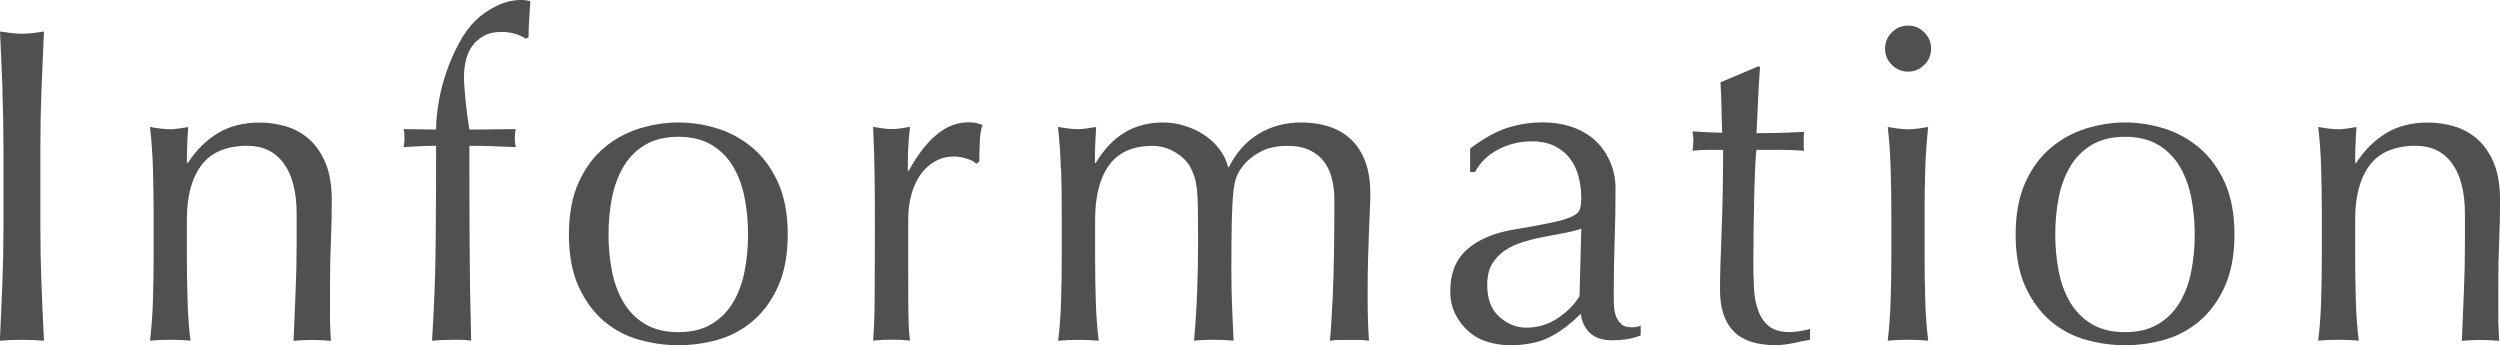
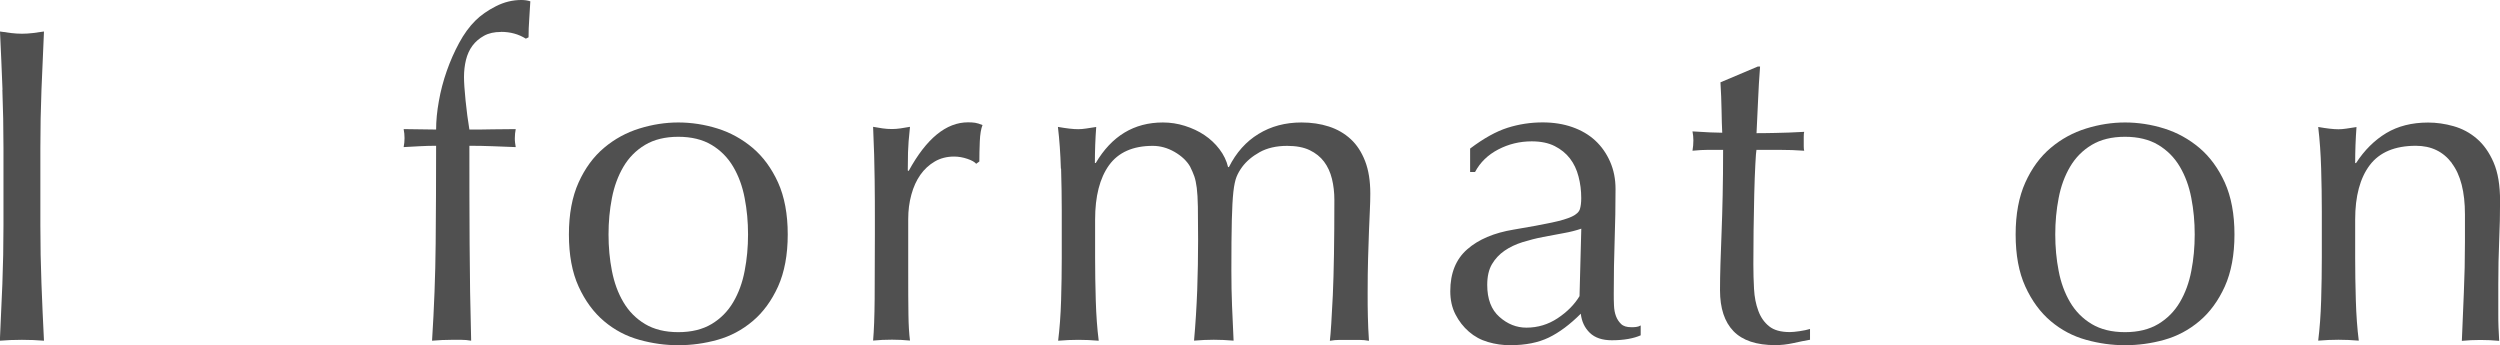
<svg xmlns="http://www.w3.org/2000/svg" id="_レイヤー_2" data-name="レイヤー 2" viewBox="0 0 338.85 46.79">
  <defs>
    <style>
      .cls-1 {
        fill: #505050;
      }
    </style>
  </defs>
  <g id="_レイヤー_1-2" data-name="レイヤー 1">
    <g>
      <path class="cls-1" d="M.34,12.17c-.1-2.58-.21-5.22-.34-7.9.53.08,1.04.15,1.52.21.49.06.98.09,1.46.09s.98-.03,1.46-.09c.49-.06,1-.13,1.52-.21-.12,2.68-.23,5.32-.34,7.9-.1,2.58-.15,5.22-.15,7.9v10.49c0,2.68.05,5.33.15,7.93.1,2.6.21,5.16.34,7.69-.94-.08-1.93-.12-2.99-.12s-2.05.04-2.99.12c.12-2.52.23-5.08.34-7.69.1-2.6.15-5.25.15-7.93v-10.49c0-2.68-.05-5.32-.15-7.9Z" />
-       <path class="cls-1" d="M38.44,22.11c-1.18-1.57-2.81-2.35-4.88-2.35-2.85,0-4.93.88-6.25,2.62-1.32,1.75-1.98,4.21-1.98,7.38v5.19c0,1.83.03,3.75.09,5.76.06,2.01.19,3.83.4,5.46-.94-.08-1.85-.12-2.75-.12s-1.81.04-2.74.12c.2-1.63.34-3.45.4-5.46.06-2.01.09-3.93.09-5.76v-6.34c0-1.83-.03-3.75-.09-5.76-.06-2.01-.19-3.89-.4-5.64,1.14.2,2.05.31,2.74.31.33,0,.68-.03,1.07-.09.39-.06.84-.13,1.37-.21-.12,1.63-.18,3.25-.18,4.88h.12c1.14-1.75,2.5-3.1,4.09-4.06,1.59-.95,3.48-1.43,5.67-1.43,1.14,0,2.29.16,3.45.49,1.16.33,2.21.88,3.14,1.68.94.79,1.7,1.87,2.29,3.23.59,1.36.88,3.1.88,5.22,0,1.75-.04,3.55-.12,5.4-.08,1.85-.12,3.81-.12,5.89v3.96c0,.65,0,1.29.03,1.92.02.63.05,1.23.09,1.8-.81-.08-1.67-.12-2.56-.12s-1.69.04-2.5.12c.08-2.11.17-4.29.27-6.53.1-2.24.15-4.53.15-6.89v-3.72c0-3.05-.59-5.36-1.77-6.92Z" />
      <path class="cls-1" d="M67.89,4.33c-.9,0-1.66.17-2.29.52-.63.35-1.15.79-1.56,1.34-.41.55-.7,1.19-.88,1.92-.18.73-.27,1.51-.27,2.32,0,.73.07,1.79.21,3.17.14,1.38.31,2.71.52,3.96,1.06,0,2.1,0,3.14-.03,1.04-.02,2.08-.03,3.14-.03-.04.2-.07.41-.09.61-.02.2-.03.41-.03.61s0,.41.03.61c.02.2.05.41.09.61-1.06-.04-2.1-.08-3.14-.12-1.04-.04-2.08-.06-3.14-.06,0,4.43,0,8.84.03,13.21.02,4.37.09,8.77.21,13.21-.45-.08-.9-.12-1.34-.12h-1.28c-.85,0-1.75.04-2.68.12.28-4.43.45-8.81.49-13.15.04-4.33.06-8.75.06-13.27-.73,0-1.46.02-2.2.06-.73.04-1.46.08-2.2.12.04-.2.07-.41.09-.61.02-.2.03-.41.03-.61s-.01-.41-.03-.61c-.02-.2-.05-.41-.09-.61.73,0,1.47.01,2.23.03.75.02,1.47.03,2.17.03,0-1.18.12-2.46.37-3.84.24-1.38.6-2.75,1.07-4.09.47-1.34,1.03-2.61,1.68-3.81.65-1.2,1.38-2.21,2.2-3.02.73-.73,1.66-1.38,2.78-1.95,1.12-.57,2.27-.85,3.45-.85.45,0,.85.06,1.22.18-.04.81-.09,1.63-.15,2.44-.06.81-.09,1.63-.09,2.44l-.37.18c-.98-.61-2.09-.92-3.35-.92Z" />
      <path class="cls-1" d="M77.11,31.78c0-2.76.44-5.11,1.31-7.04.87-1.93,2.02-3.5,3.45-4.7,1.42-1.2,3.02-2.07,4.79-2.62s3.53-.82,5.28-.82,3.56.27,5.31.82c1.75.55,3.33,1.42,4.76,2.62,1.42,1.2,2.57,2.77,3.45,4.7.87,1.93,1.31,4.28,1.31,7.04s-.44,5.11-1.31,7.05c-.88,1.93-2.02,3.5-3.45,4.7-1.42,1.2-3.01,2.04-4.76,2.53-1.75.49-3.52.73-5.31.73s-3.51-.24-5.28-.73c-1.77-.49-3.37-1.33-4.79-2.53-1.42-1.2-2.57-2.77-3.45-4.7-.88-1.93-1.31-4.28-1.31-7.05ZM82.48,31.78c0,1.71.15,3.36.46,4.94s.82,3,1.56,4.24c.73,1.24,1.71,2.23,2.93,2.96,1.22.73,2.72,1.1,4.51,1.1s3.29-.37,4.51-1.1c1.22-.73,2.2-1.72,2.93-2.96.73-1.24,1.25-2.65,1.55-4.24.31-1.59.46-3.23.46-4.94s-.15-3.35-.46-4.94c-.3-1.59-.82-3-1.55-4.24-.73-1.24-1.71-2.23-2.93-2.96-1.22-.73-2.73-1.1-4.51-1.1s-3.29.37-4.51,1.1c-1.22.73-2.2,1.72-2.93,2.96-.73,1.24-1.25,2.65-1.56,4.24-.31,1.59-.46,3.23-.46,4.94Z" />
      <path class="cls-1" d="M131.12,21.53c-.59-.2-1.19-.31-1.8-.31-.98,0-1.85.22-2.62.67-.77.45-1.42,1.05-1.95,1.8-.53.75-.94,1.65-1.22,2.68-.29,1.04-.43,2.15-.43,3.32v6.71c0,2.73,0,4.81.03,6.25.02,1.44.09,2.61.21,3.51-.81-.08-1.63-.12-2.44-.12-.89,0-1.75.04-2.56.12.12-1.38.19-3.26.21-5.64s.03-5.3.03-8.75v-1.95c0-1.59,0-3.42-.03-5.49-.02-2.07-.09-4.45-.21-7.14.45.08.88.15,1.28.21s.83.09,1.28.09c.37,0,.75-.03,1.16-.09s.83-.13,1.28-.21c-.16,1.46-.25,2.62-.27,3.48s-.03,1.67-.03,2.44l.12.06c2.4-4.39,5.08-6.59,8.05-6.59.37,0,.68.02.95.06.26.04.6.14,1.01.31-.2.49-.33,1.23-.37,2.23-.04,1-.06,1.9-.06,2.71l-.43.31c-.2-.24-.6-.47-1.19-.67Z" />
      <path class="cls-1" d="M143.79,22.84c-.06-2.01-.19-3.89-.4-5.64,1.14.2,2.05.31,2.75.31.33,0,.68-.03,1.07-.09s.84-.13,1.37-.21c-.12,1.63-.18,3.25-.18,4.88h.12c2.16-3.66,5.19-5.49,9.09-5.49,1.02,0,2.01.15,2.99.46.98.31,1.86.72,2.65,1.25.79.53,1.47,1.17,2.04,1.92.57.75.96,1.56,1.16,2.41h.12c.98-1.95,2.31-3.45,4-4.48,1.69-1.04,3.63-1.56,5.83-1.56,1.34,0,2.58.18,3.72.55,1.14.37,2.12.94,2.96,1.71.83.77,1.48,1.77,1.95,2.99.47,1.22.7,2.68.7,4.39,0,.69-.02,1.44-.06,2.26-.04.81-.08,1.76-.12,2.84-.04,1.08-.08,2.3-.12,3.66-.04,1.36-.06,2.94-.06,4.73,0,1.1,0,2.16.03,3.17.02,1.02.07,2.11.15,3.29-.45-.08-.89-.12-1.34-.12h-2.62c-.45,0-.9.04-1.34.12.12-1.02.25-3.07.4-6.16.14-3.09.21-7.4.21-12.93,0-1.02-.11-1.97-.33-2.87-.22-.89-.58-1.67-1.07-2.32-.49-.65-1.14-1.17-1.95-1.56-.81-.39-1.83-.58-3.05-.58-1.46,0-2.71.29-3.72.85-1.02.57-1.81,1.24-2.38,2.01-.33.45-.58.89-.76,1.34-.18.45-.33,1.13-.43,2.04s-.17,2.2-.21,3.84c-.04,1.65-.06,3.91-.06,6.8,0,1.75.03,3.35.09,4.79.06,1.44.13,3.02.21,4.73-.94-.08-1.83-.12-2.68-.12s-1.75.04-2.68.12c.2-2.24.34-4.51.43-6.83.08-2.32.12-4.6.12-6.83,0-1.91-.01-3.41-.03-4.48-.02-1.08-.07-1.93-.15-2.56-.08-.63-.19-1.15-.33-1.56-.14-.41-.34-.85-.58-1.34-.45-.77-1.15-1.43-2.1-1.98-.96-.55-1.94-.82-2.96-.82-2.68,0-4.66.88-5.92,2.62-1.26,1.75-1.89,4.21-1.89,7.38v5.19c0,1.83.03,3.75.09,5.76.06,2.01.19,3.83.4,5.46-.94-.08-1.85-.12-2.75-.12s-1.81.04-2.75.12c.2-1.63.34-3.45.4-5.46.06-2.01.09-3.93.09-5.76v-6.34c0-1.83-.03-3.75-.09-5.76Z" />
      <path class="cls-1" d="M199.27,20.13c1.83-1.38,3.52-2.32,5.06-2.81,1.55-.49,3.13-.73,4.76-.73,1.46,0,2.81.21,4.03.64,1.22.43,2.26,1.04,3.11,1.83.85.79,1.52,1.75,2.01,2.87.49,1.12.73,2.35.73,3.69,0,2.32-.04,4.63-.12,6.92-.08,2.3-.12,4.73-.12,7.29,0,.49,0,1.01.03,1.56.02.55.11,1.04.27,1.46.16.43.4.78.7,1.07.3.29.76.43,1.37.43.2,0,.42,0,.64-.03.22-.02.44-.09.64-.21v1.34c-.45.2-1.01.37-1.68.49s-1.41.18-2.23.18c-1.3,0-2.3-.34-2.99-1.01-.69-.67-1.1-1.53-1.22-2.59-1.46,1.46-2.91,2.54-4.33,3.23-1.42.69-3.17,1.04-5.25,1.04-1.02,0-2.01-.14-2.99-.43-.98-.28-1.84-.75-2.59-1.4-.75-.65-1.36-1.43-1.83-2.35-.47-.91-.7-1.96-.7-3.14,0-2.44.76-4.33,2.29-5.67,1.52-1.34,3.63-2.24,6.31-2.68,2.2-.37,3.91-.68,5.15-.95,1.24-.26,2.16-.54,2.75-.82.59-.28.95-.62,1.07-1.01.12-.39.18-.88.18-1.49,0-1.02-.12-1.99-.37-2.93-.24-.94-.63-1.75-1.16-2.44-.53-.69-1.22-1.25-2.07-1.68s-1.89-.64-3.11-.64c-1.63,0-3.14.37-4.54,1.1s-2.45,1.75-3.14,3.05h-.67v-3.17ZM214.34,30.99c-.69.24-1.5.45-2.41.61-.92.16-1.84.34-2.78.52-.94.18-1.86.42-2.78.7-.92.29-1.73.67-2.44,1.16-.71.49-1.28,1.1-1.71,1.83-.43.73-.64,1.67-.64,2.81,0,1.91.55,3.36,1.65,4.33,1.1.98,2.32,1.46,3.66,1.46,1.54,0,2.96-.43,4.24-1.28s2.27-1.85,2.96-2.99l.24-9.15Z" />
      <path class="cls-1" d="M238.56,9.03c-.12,1.55-.21,3.06-.27,4.54-.06,1.48-.13,2.98-.21,4.48.45,0,1.28,0,2.5-.03,1.22-.02,2.54-.07,3.96-.15-.04.12-.06.35-.06.67v1.28c0,.28.02.49.06.61-.53-.04-1.08-.07-1.65-.09-.57-.02-1.18-.03-1.83-.03h-2.99c-.04.16-.09.81-.15,1.95-.06,1.14-.11,2.49-.15,4.06-.04,1.57-.07,3.2-.09,4.91-.02,1.71-.03,3.23-.03,4.58,0,1.14.03,2.26.09,3.35.06,1.1.25,2.08.58,2.96.32.88.81,1.58,1.46,2.1.65.53,1.59.79,2.81.79.33,0,.76-.04,1.31-.12.55-.08,1.03-.18,1.43-.3v1.46c-.69.12-1.45.27-2.29.46-.83.18-1.64.27-2.41.27-2.56,0-4.45-.63-5.67-1.89-1.22-1.26-1.83-3.11-1.83-5.55,0-1.1.02-2.29.06-3.57.04-1.28.09-2.68.15-4.21.06-1.52.11-3.21.15-5.06.04-1.85.06-3.91.06-6.19h-1.95c-.33,0-.67.01-1.04.03-.37.02-.75.05-1.16.09.04-.24.07-.48.09-.7.02-.22.03-.46.03-.7,0-.2-.01-.41-.03-.61-.02-.2-.05-.41-.09-.61,1.83.12,3.17.18,4.03.18-.04-.81-.07-1.83-.09-3.05-.02-1.22-.07-2.48-.15-3.78l5.06-2.14h.3Z" />
-       <path class="cls-1" d="M255.5,6.59c0-.85.3-1.59.92-2.2.61-.61,1.34-.92,2.2-.92s1.59.31,2.2.92c.61.61.92,1.34.92,2.2s-.3,1.59-.92,2.2c-.61.61-1.34.92-2.2.92s-1.59-.31-2.2-.92c-.61-.61-.92-1.34-.92-2.2ZM256.35,28.61c0-1.83-.03-3.75-.09-5.76-.06-2.01-.19-3.89-.4-5.64,1.14.2,2.05.31,2.74.31s1.61-.1,2.75-.31c-.2,1.75-.33,3.63-.4,5.64-.06,2.01-.09,3.93-.09,5.76v6.34c0,1.83.03,3.75.09,5.76.06,2.01.19,3.83.4,5.46-.94-.08-1.85-.12-2.75-.12s-1.81.04-2.74.12c.2-1.63.33-3.45.4-5.46.06-2.01.09-3.93.09-5.76v-6.34Z" />
      <path class="cls-1" d="M273.2,31.78c0-2.76.44-5.11,1.31-7.04.87-1.93,2.02-3.5,3.45-4.7,1.42-1.2,3.02-2.07,4.79-2.62,1.77-.55,3.53-.82,5.28-.82s3.56.27,5.31.82c1.75.55,3.33,1.42,4.76,2.62,1.42,1.2,2.57,2.77,3.45,4.7.87,1.93,1.31,4.28,1.31,7.04s-.44,5.11-1.31,7.05c-.88,1.93-2.02,3.5-3.45,4.7-1.42,1.2-3.01,2.04-4.76,2.53-1.75.49-3.52.73-5.31.73s-3.51-.24-5.28-.73c-1.77-.49-3.37-1.33-4.79-2.53-1.42-1.2-2.57-2.77-3.45-4.7-.88-1.93-1.31-4.28-1.31-7.05ZM278.57,31.78c0,1.71.15,3.36.46,4.94.3,1.59.82,3,1.55,4.24.73,1.24,1.71,2.23,2.93,2.96,1.22.73,2.72,1.1,4.51,1.1s3.29-.37,4.51-1.1c1.22-.73,2.2-1.72,2.93-2.96.73-1.24,1.25-2.65,1.55-4.24.31-1.59.46-3.23.46-4.94s-.15-3.35-.46-4.94c-.3-1.59-.82-3-1.55-4.24-.73-1.24-1.71-2.23-2.93-2.96-1.22-.73-2.72-1.1-4.51-1.1s-3.29.37-4.51,1.1c-1.22.73-2.2,1.72-2.93,2.96-.73,1.24-1.25,2.65-1.55,4.24-.31,1.59-.46,3.23-.46,4.94Z" />
      <path class="cls-1" d="M332.33,22.11c-1.18-1.57-2.81-2.35-4.88-2.35-2.85,0-4.93.88-6.25,2.62-1.32,1.75-1.98,4.21-1.98,7.38v5.19c0,1.83.03,3.75.09,5.76.06,2.01.19,3.83.4,5.46-.94-.08-1.85-.12-2.75-.12s-1.81.04-2.75.12c.2-1.63.34-3.45.4-5.46.06-2.01.09-3.93.09-5.76v-6.34c0-1.83-.03-3.75-.09-5.76-.06-2.01-.19-3.89-.4-5.64,1.14.2,2.05.31,2.75.31.33,0,.68-.03,1.07-.09s.84-.13,1.37-.21c-.12,1.63-.18,3.25-.18,4.88h.12c1.14-1.75,2.5-3.1,4.09-4.06,1.59-.95,3.48-1.43,5.67-1.43,1.14,0,2.29.16,3.45.49,1.16.33,2.21.88,3.14,1.68.93.79,1.7,1.87,2.29,3.23.59,1.36.88,3.1.88,5.22,0,1.75-.04,3.55-.12,5.4-.08,1.85-.12,3.81-.12,5.89v3.96c0,.65,0,1.29.03,1.92.02.63.05,1.23.09,1.8-.81-.08-1.67-.12-2.56-.12s-1.69.04-2.5.12c.08-2.11.17-4.29.27-6.53.1-2.24.15-4.53.15-6.89v-3.72c0-3.05-.59-5.36-1.77-6.92Z" />
    </g>
  </g>
</svg>